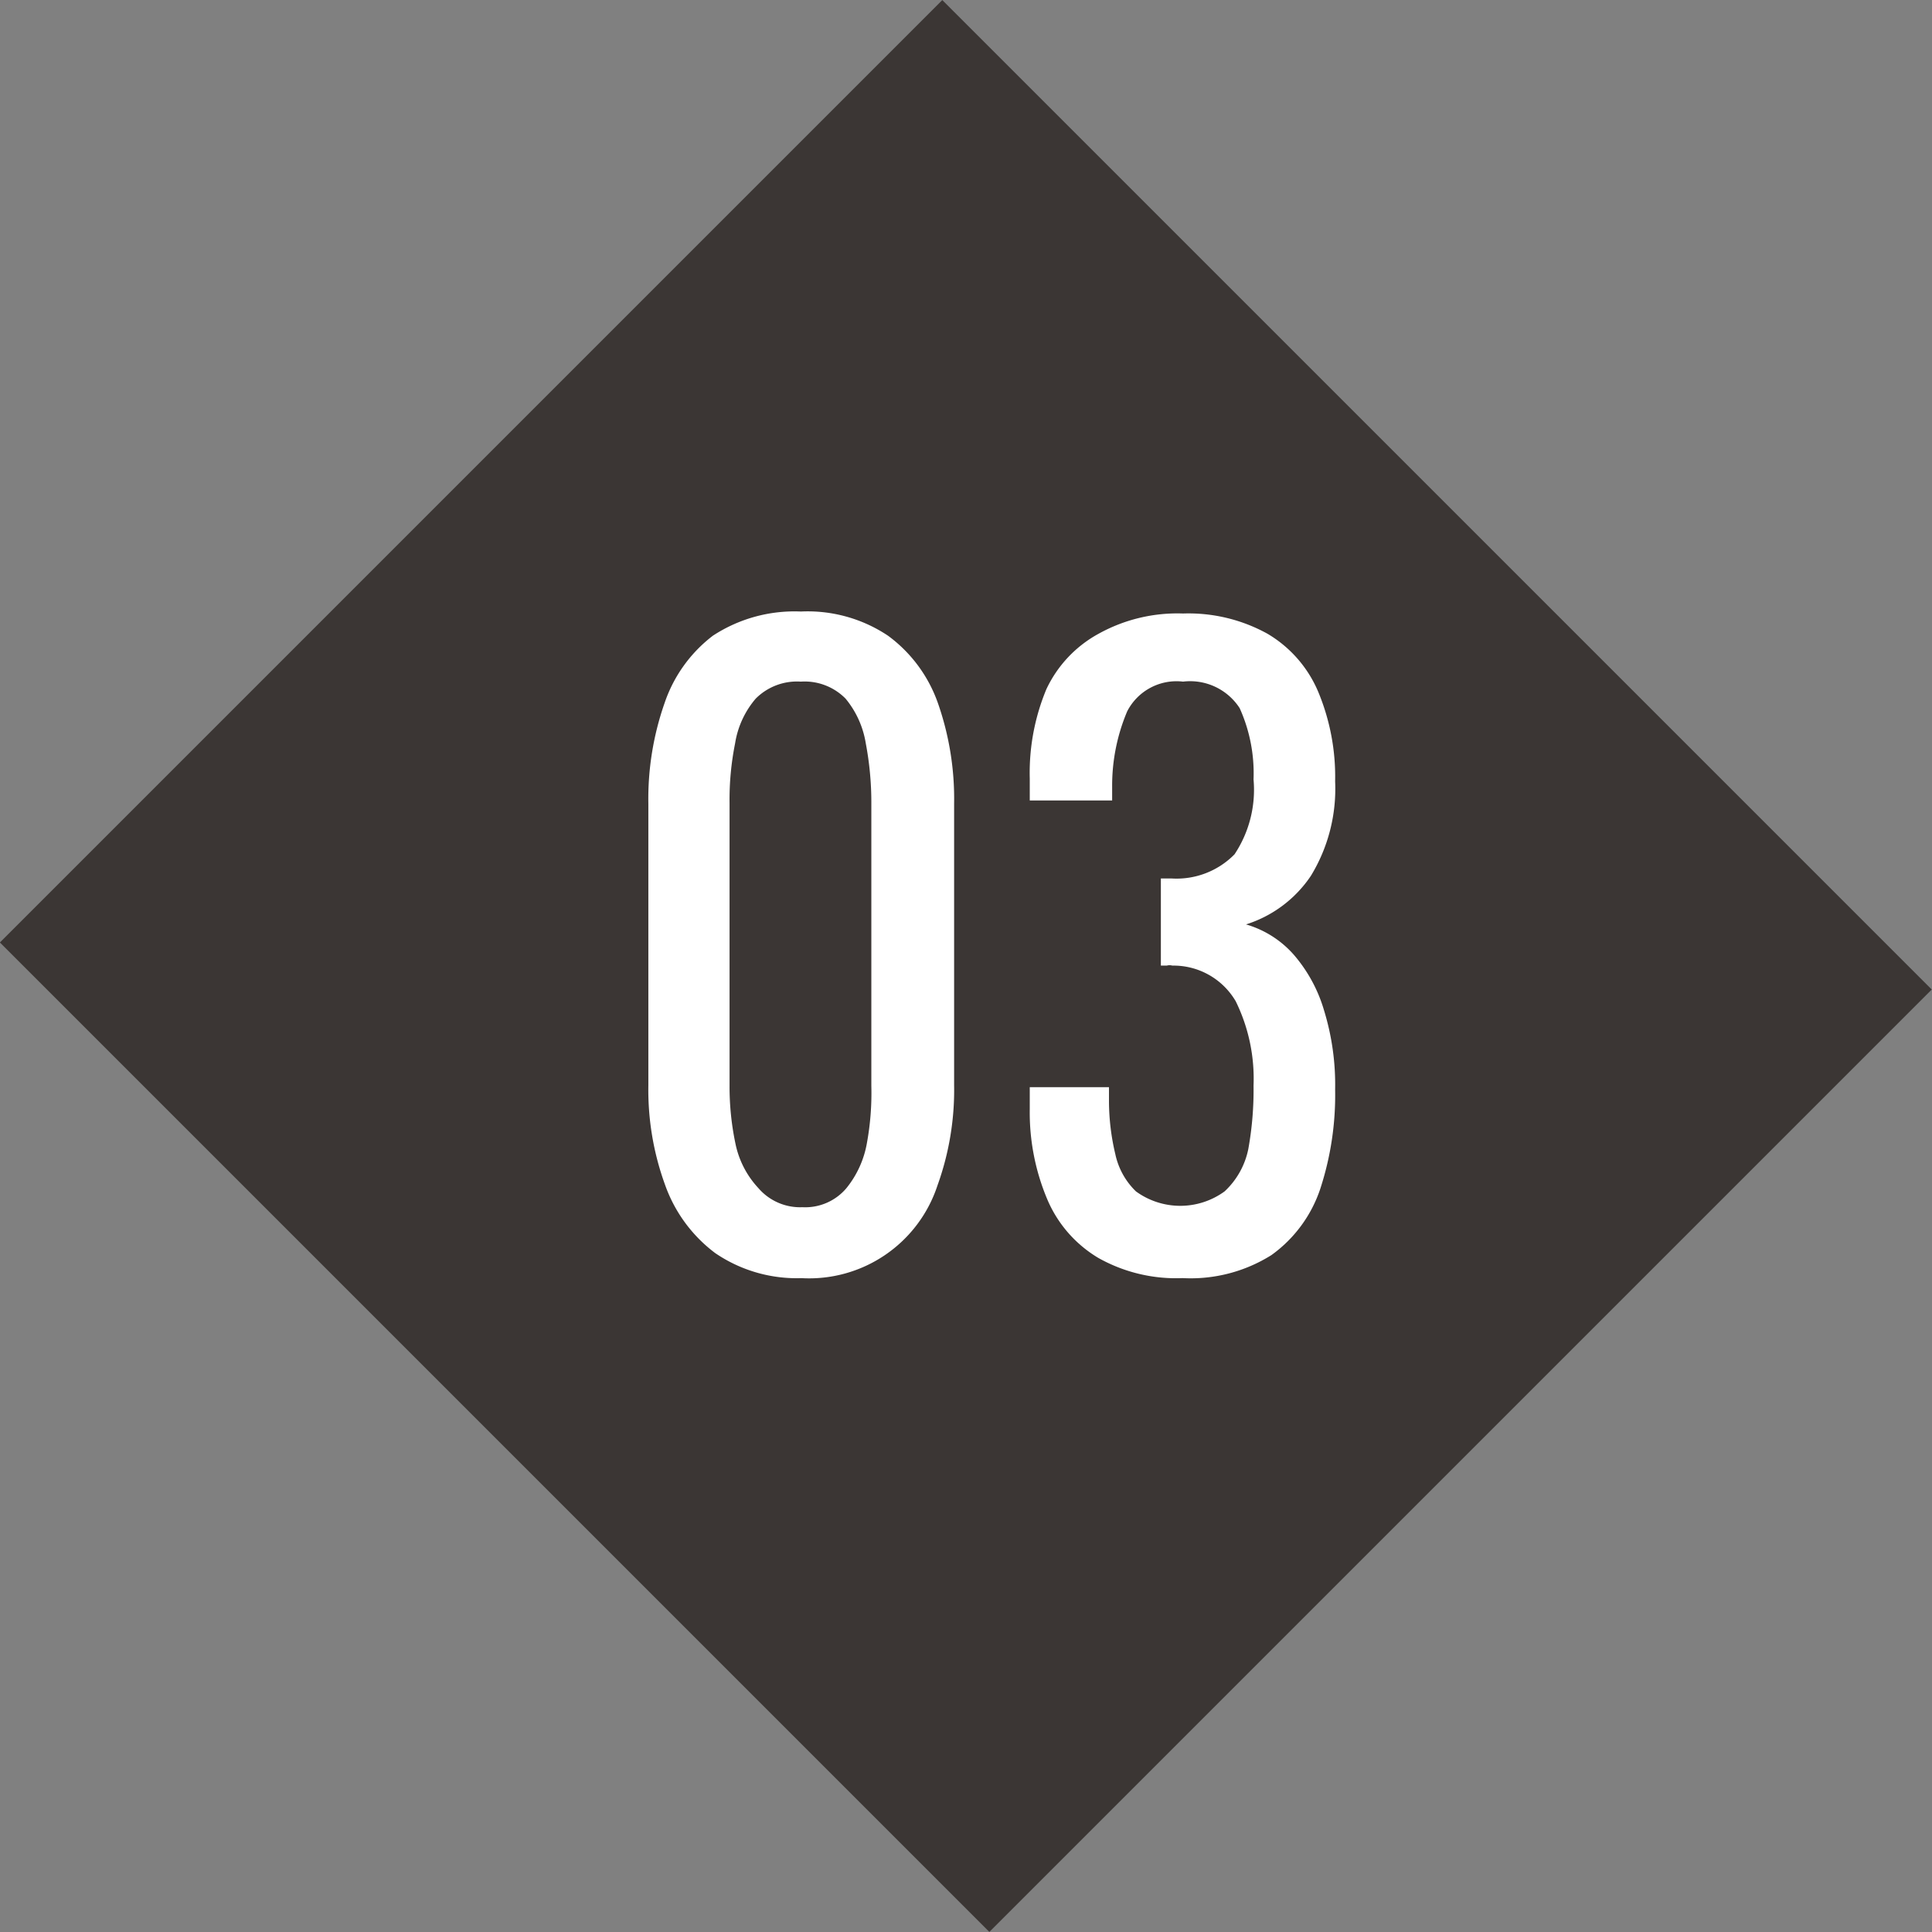
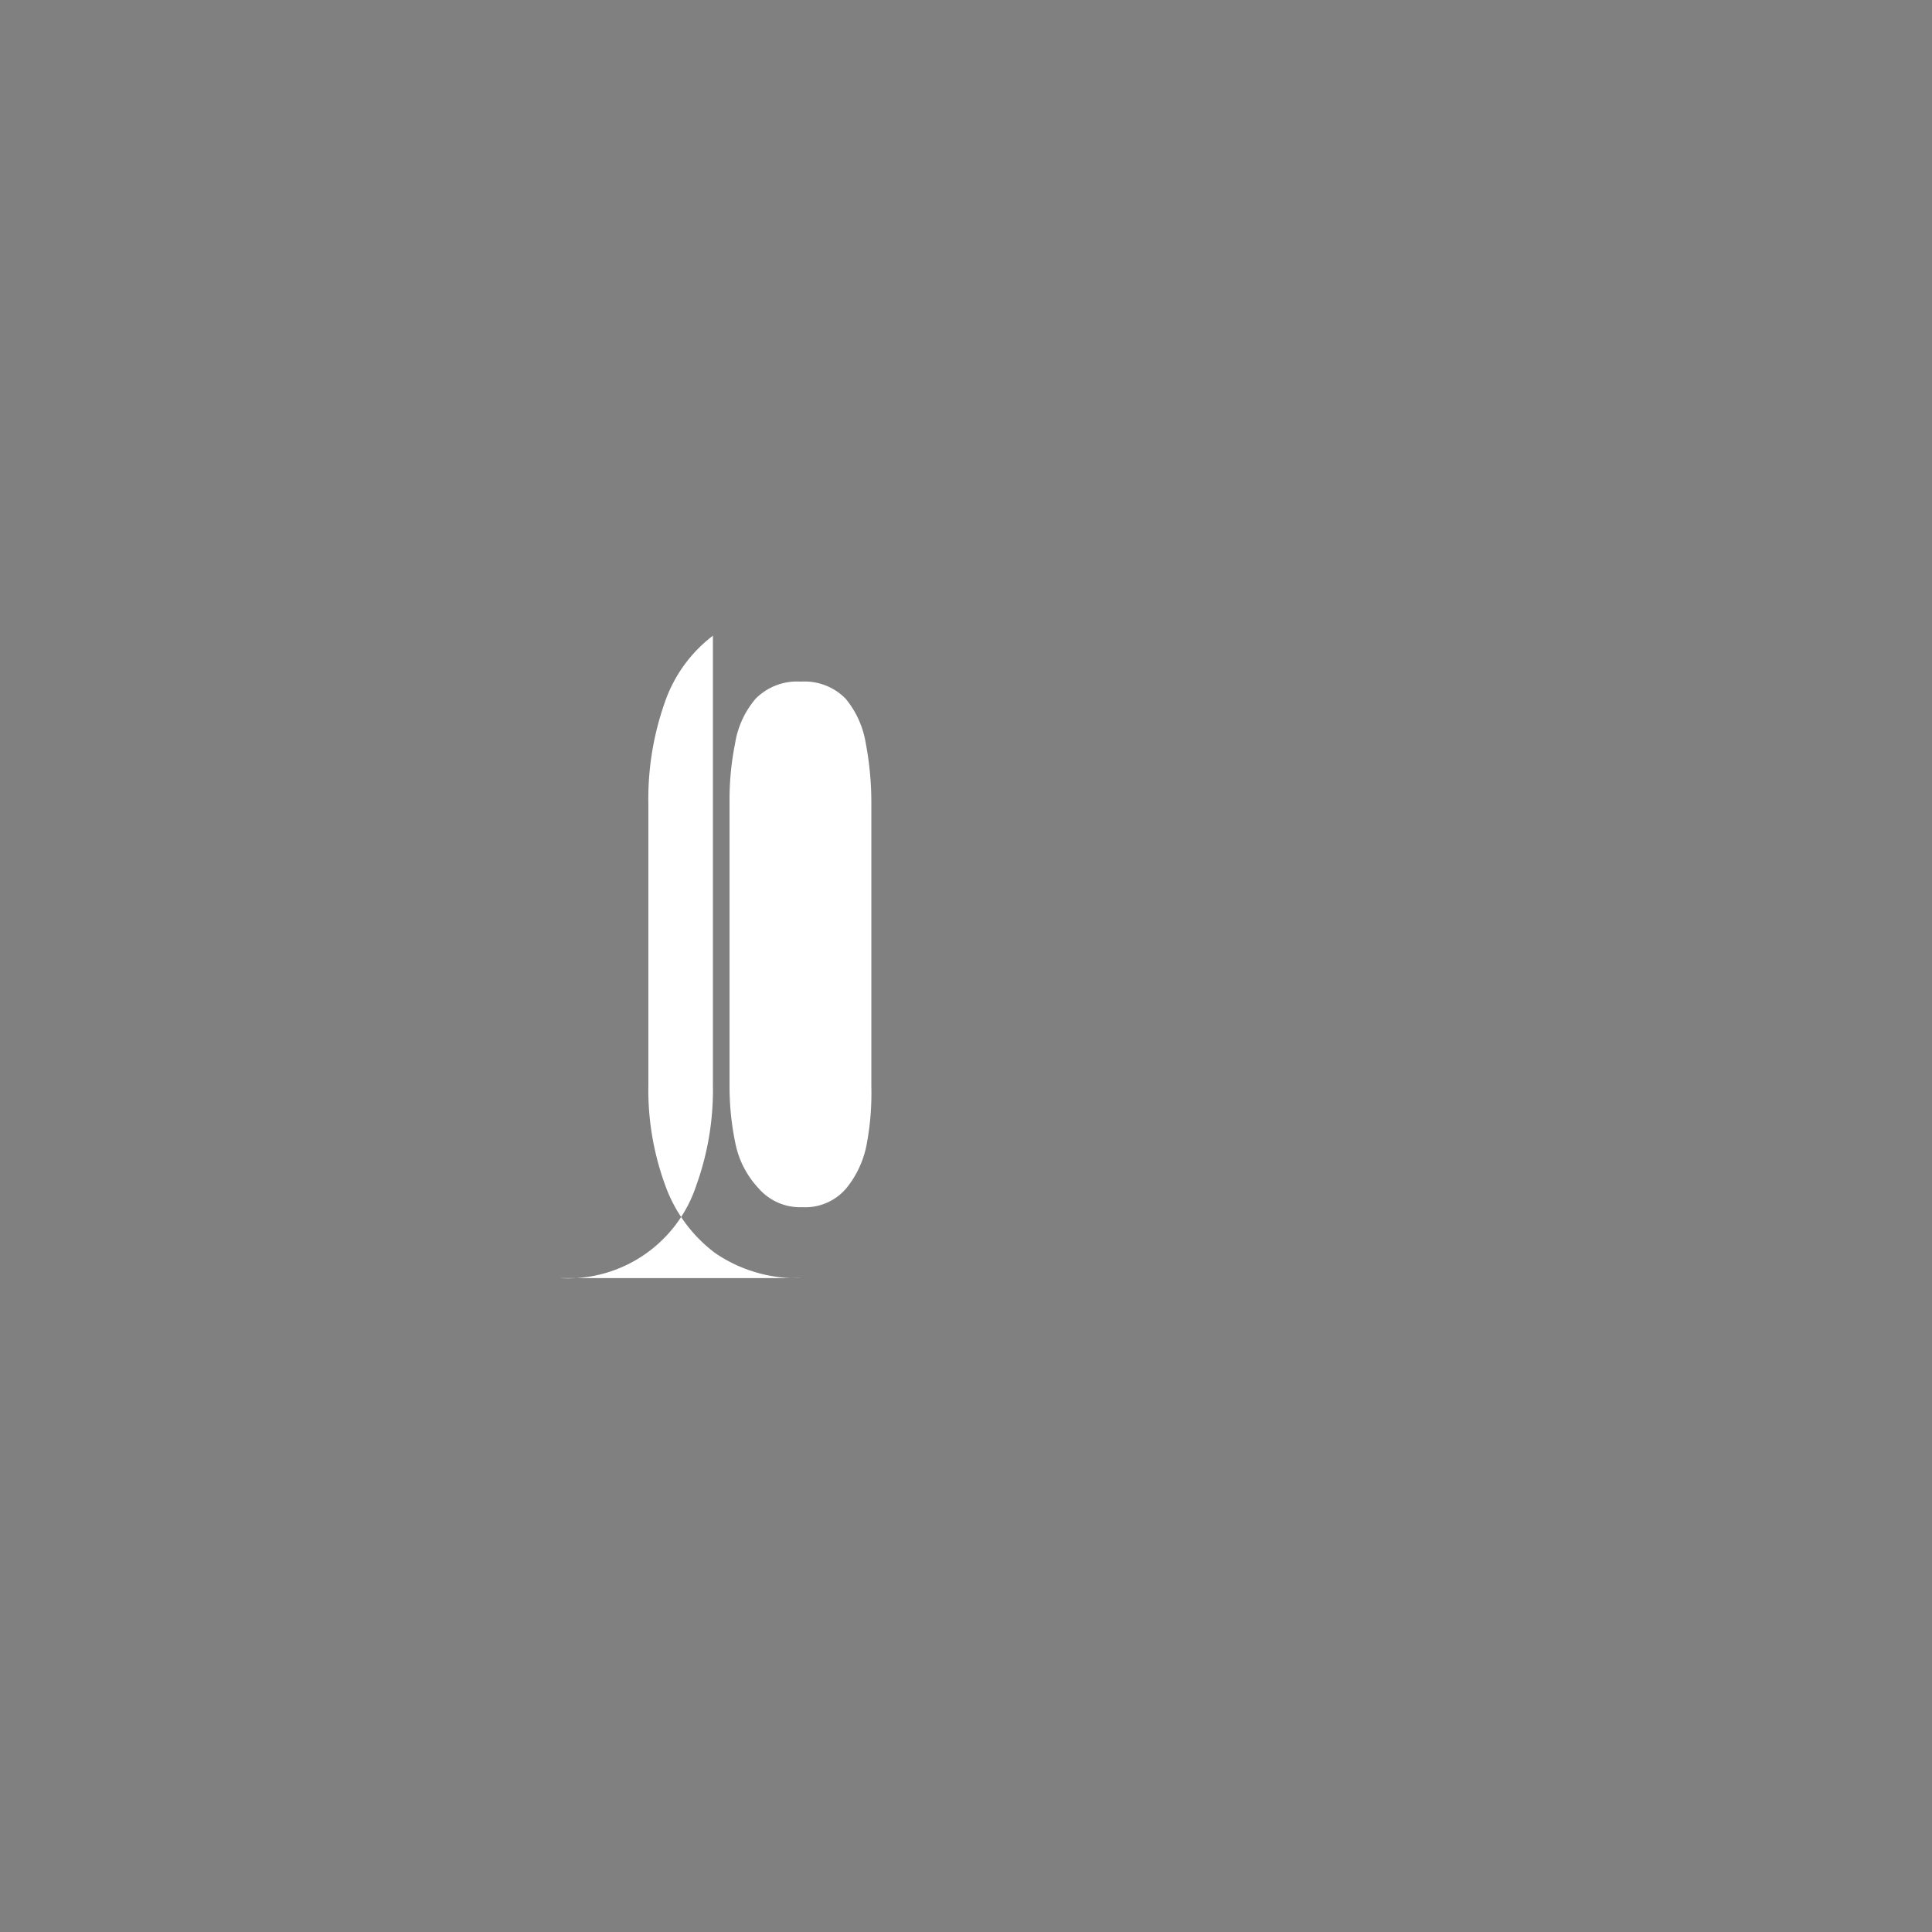
<svg xmlns="http://www.w3.org/2000/svg" viewBox="0 0 48.78 48.78">
  <rect x="0" y="0" width="48.78" height="48.78" fill="#808080" stroke="none" />
  <defs>
    <style>.cls-1{fill:#3b3634;}.cls-2{fill:#fff;}</style>
  </defs>
  <g id="レイヤー_2" data-name="レイヤー 2">
    <g id="layout">
-       <rect class="cls-1" x="7.56" y="6.72" width="33.65" height="35.33" transform="translate(-10.1 24.39) rotate(-45)" />
-       <path class="cls-2" d="M20.26,32.27a3.65,3.65,0,0,1-2.2-.63,3.69,3.69,0,0,1-1.27-1.73,7,7,0,0,1-.42-2.51V20.29a7.31,7.31,0,0,1,.41-2.54A3.58,3.58,0,0,1,18,16.05a3.76,3.76,0,0,1,2.22-.61,3.65,3.65,0,0,1,2.2.61,3.58,3.58,0,0,1,1.26,1.7,7.31,7.31,0,0,1,.41,2.54V27.4a7.1,7.1,0,0,1-.42,2.53,3.41,3.41,0,0,1-3.45,2.34Zm0-1.79A1.36,1.36,0,0,0,21.37,30a2.49,2.49,0,0,0,.52-1.15A7,7,0,0,0,22,27.42V20.27a8,8,0,0,0-.14-1.5,2.36,2.36,0,0,0-.51-1.13,1.45,1.45,0,0,0-1.13-.43,1.47,1.47,0,0,0-1.14.43,2.28,2.28,0,0,0-.52,1.13,7.21,7.21,0,0,0-.14,1.5v7.15a7,7,0,0,0,.15,1.46A2.33,2.33,0,0,0,19.15,30,1.39,1.39,0,0,0,20.26,30.48Z" />
-       <path class="cls-2" d="M29.86,32.27a4,4,0,0,1-2.13-.51,3.15,3.15,0,0,1-1.28-1.46A5.64,5.64,0,0,1,26,28v-.55h2v.37a5.82,5.82,0,0,0,.16,1.32,1.84,1.84,0,0,0,.52.94,1.9,1.9,0,0,0,2.24,0A2,2,0,0,0,31.52,29a8.38,8.38,0,0,0,.13-1.59,4.43,4.43,0,0,0-.45-2.13,1.82,1.82,0,0,0-1.6-.9.26.26,0,0,0-.14,0h-.15V22.18h.27a2.05,2.05,0,0,0,1.59-.61,2.94,2.94,0,0,0,.48-1.89,4,4,0,0,0-.35-1.8,1.49,1.49,0,0,0-1.43-.67,1.4,1.4,0,0,0-1.41.75,4.81,4.81,0,0,0-.38,1.9v.35H26v-.55a5.49,5.49,0,0,1,.42-2.26A3.09,3.09,0,0,1,27.74,16a4.1,4.1,0,0,1,2.13-.51A4.12,4.12,0,0,1,32,16a3.1,3.1,0,0,1,1.28,1.46,5.57,5.57,0,0,1,.43,2.27,4.22,4.22,0,0,1-.61,2.38,3.09,3.09,0,0,1-1.64,1.23,2.55,2.55,0,0,1,1.21.77,3.76,3.76,0,0,1,.76,1.4,6.39,6.39,0,0,1,.28,2A7.61,7.61,0,0,1,33.34,30a3.37,3.37,0,0,1-1.24,1.69A3.83,3.83,0,0,1,29.86,32.27Z" />
+       <path class="cls-2" d="M20.26,32.27a3.65,3.65,0,0,1-2.2-.63,3.69,3.69,0,0,1-1.27-1.73,7,7,0,0,1-.42-2.51V20.29a7.31,7.31,0,0,1,.41-2.54A3.58,3.58,0,0,1,18,16.05V27.4a7.1,7.1,0,0,1-.42,2.53,3.41,3.41,0,0,1-3.45,2.34Zm0-1.79A1.36,1.36,0,0,0,21.37,30a2.49,2.49,0,0,0,.52-1.15A7,7,0,0,0,22,27.42V20.27a8,8,0,0,0-.14-1.5,2.36,2.36,0,0,0-.51-1.13,1.45,1.45,0,0,0-1.13-.43,1.47,1.47,0,0,0-1.14.43,2.28,2.28,0,0,0-.52,1.13,7.21,7.21,0,0,0-.14,1.5v7.15a7,7,0,0,0,.15,1.46A2.33,2.33,0,0,0,19.15,30,1.39,1.39,0,0,0,20.26,30.48Z" />
    </g>
  </g>
</svg>